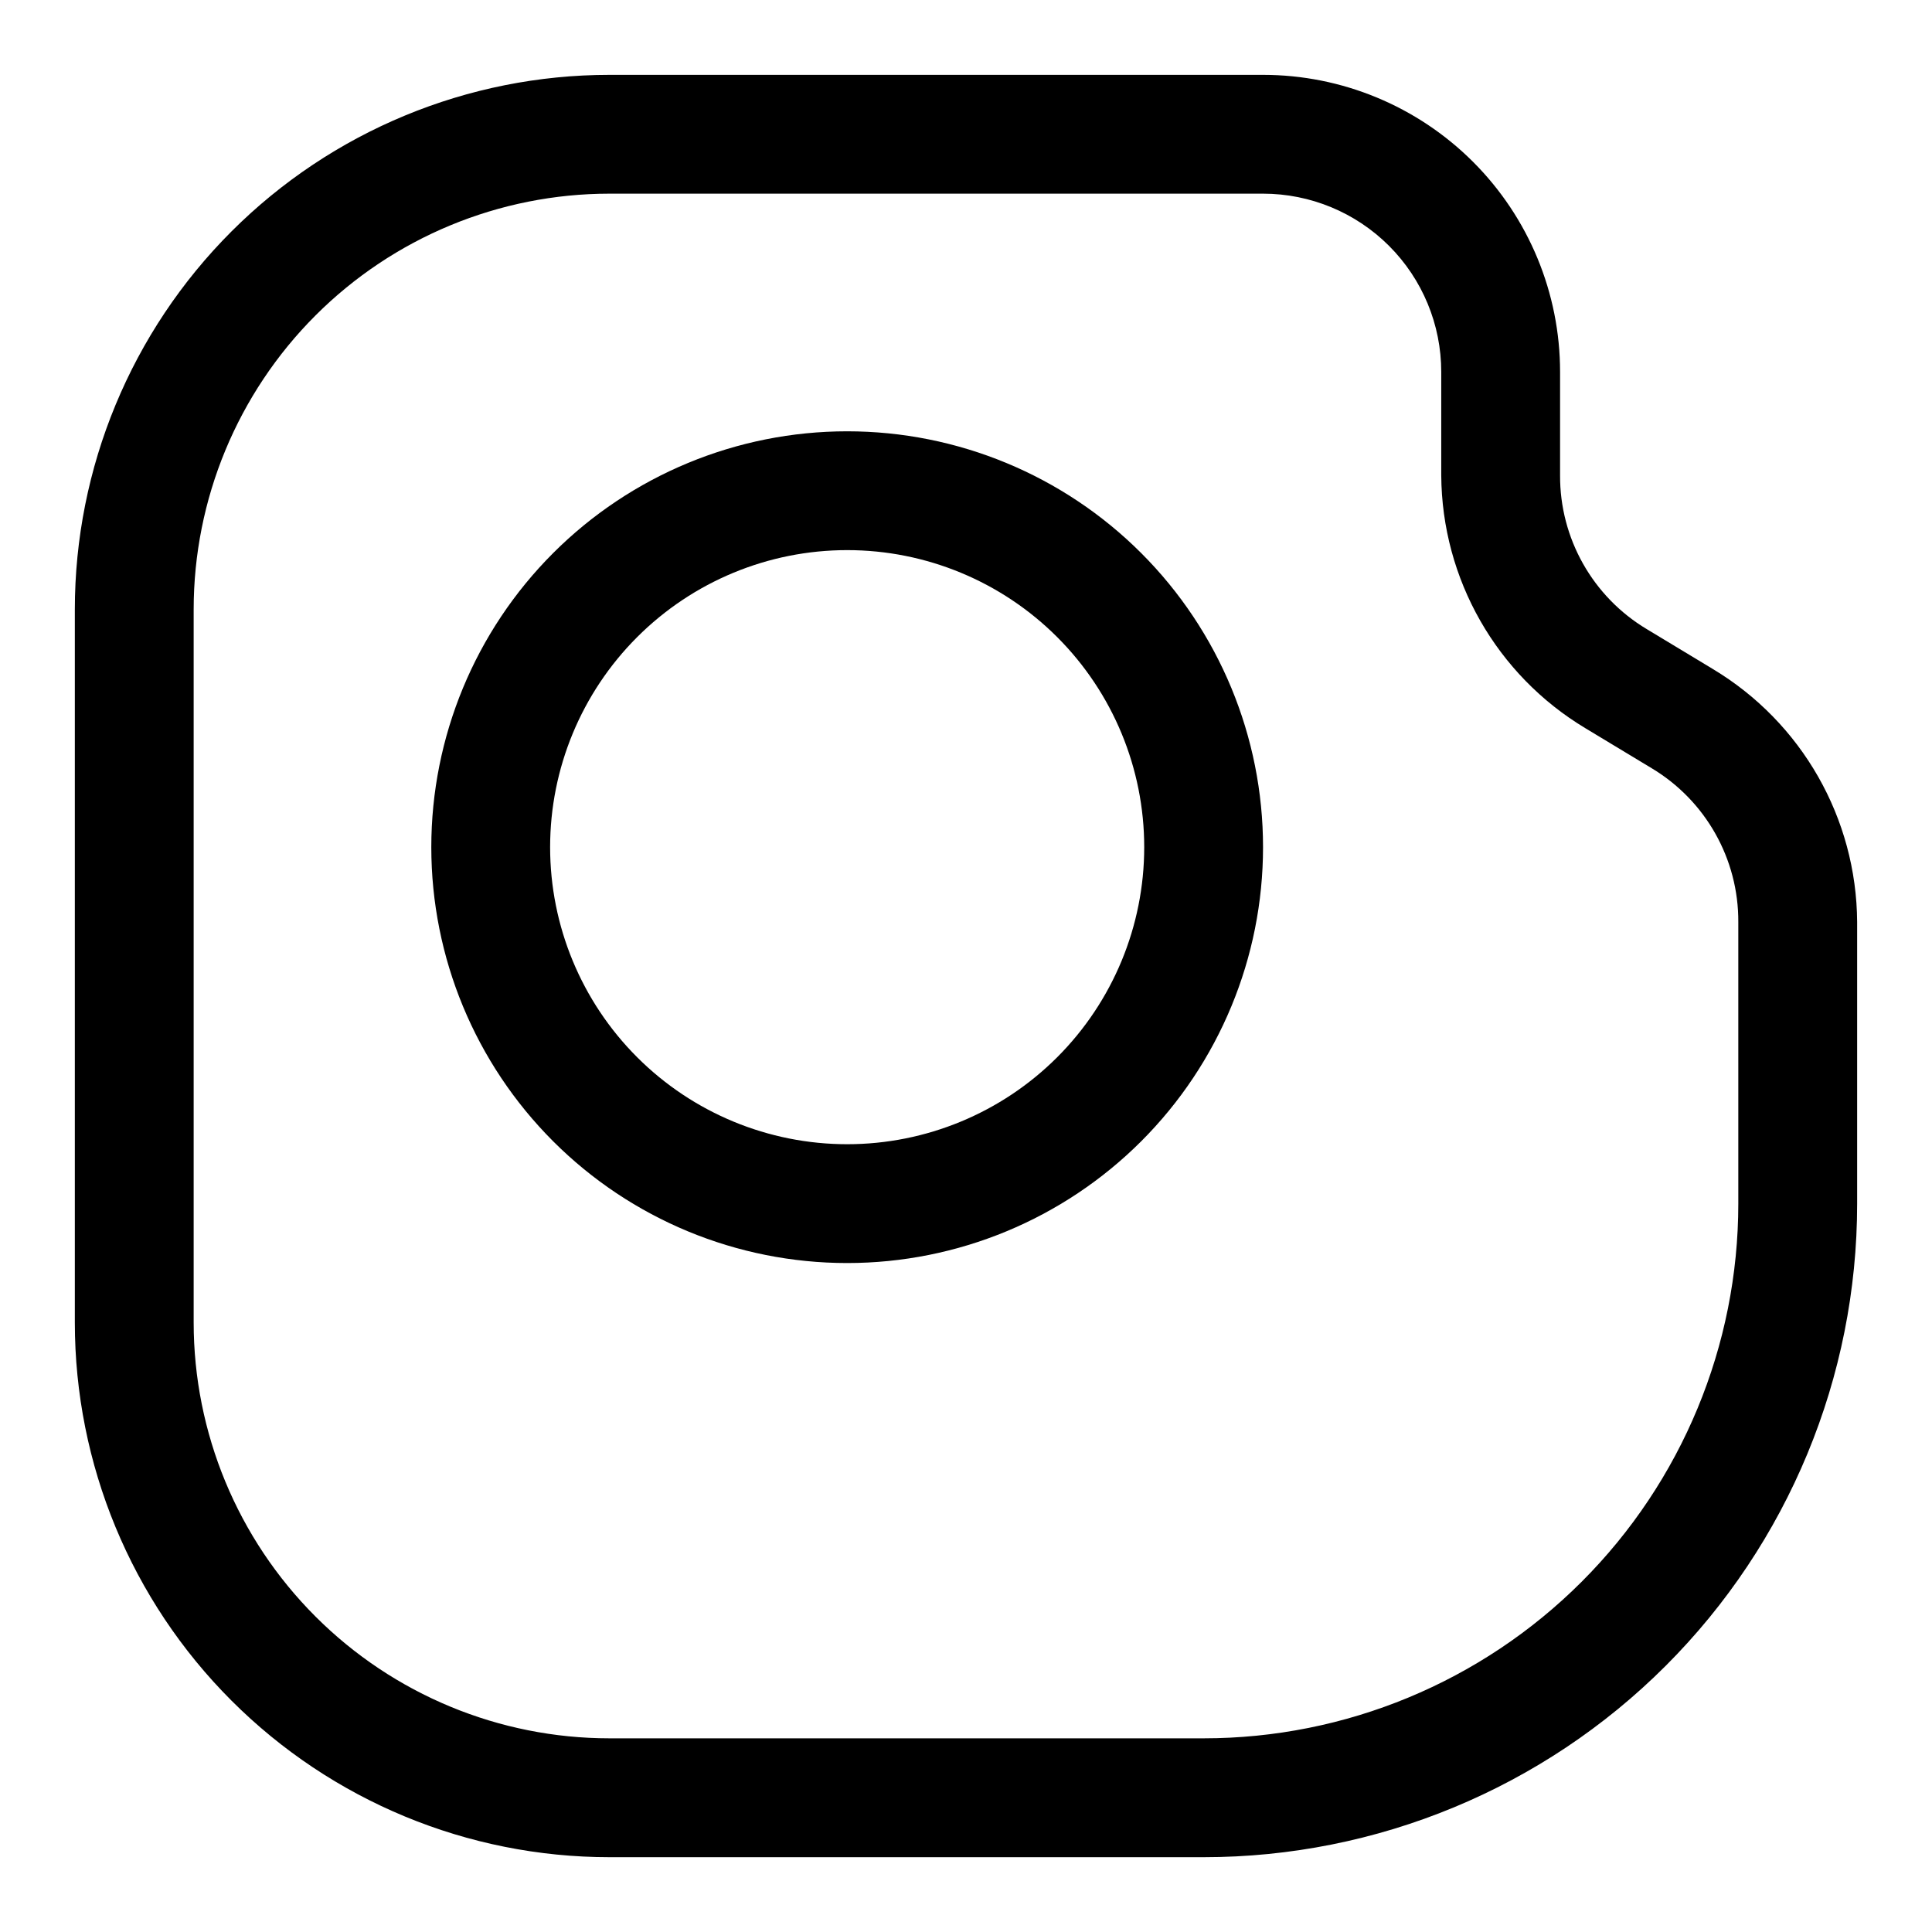
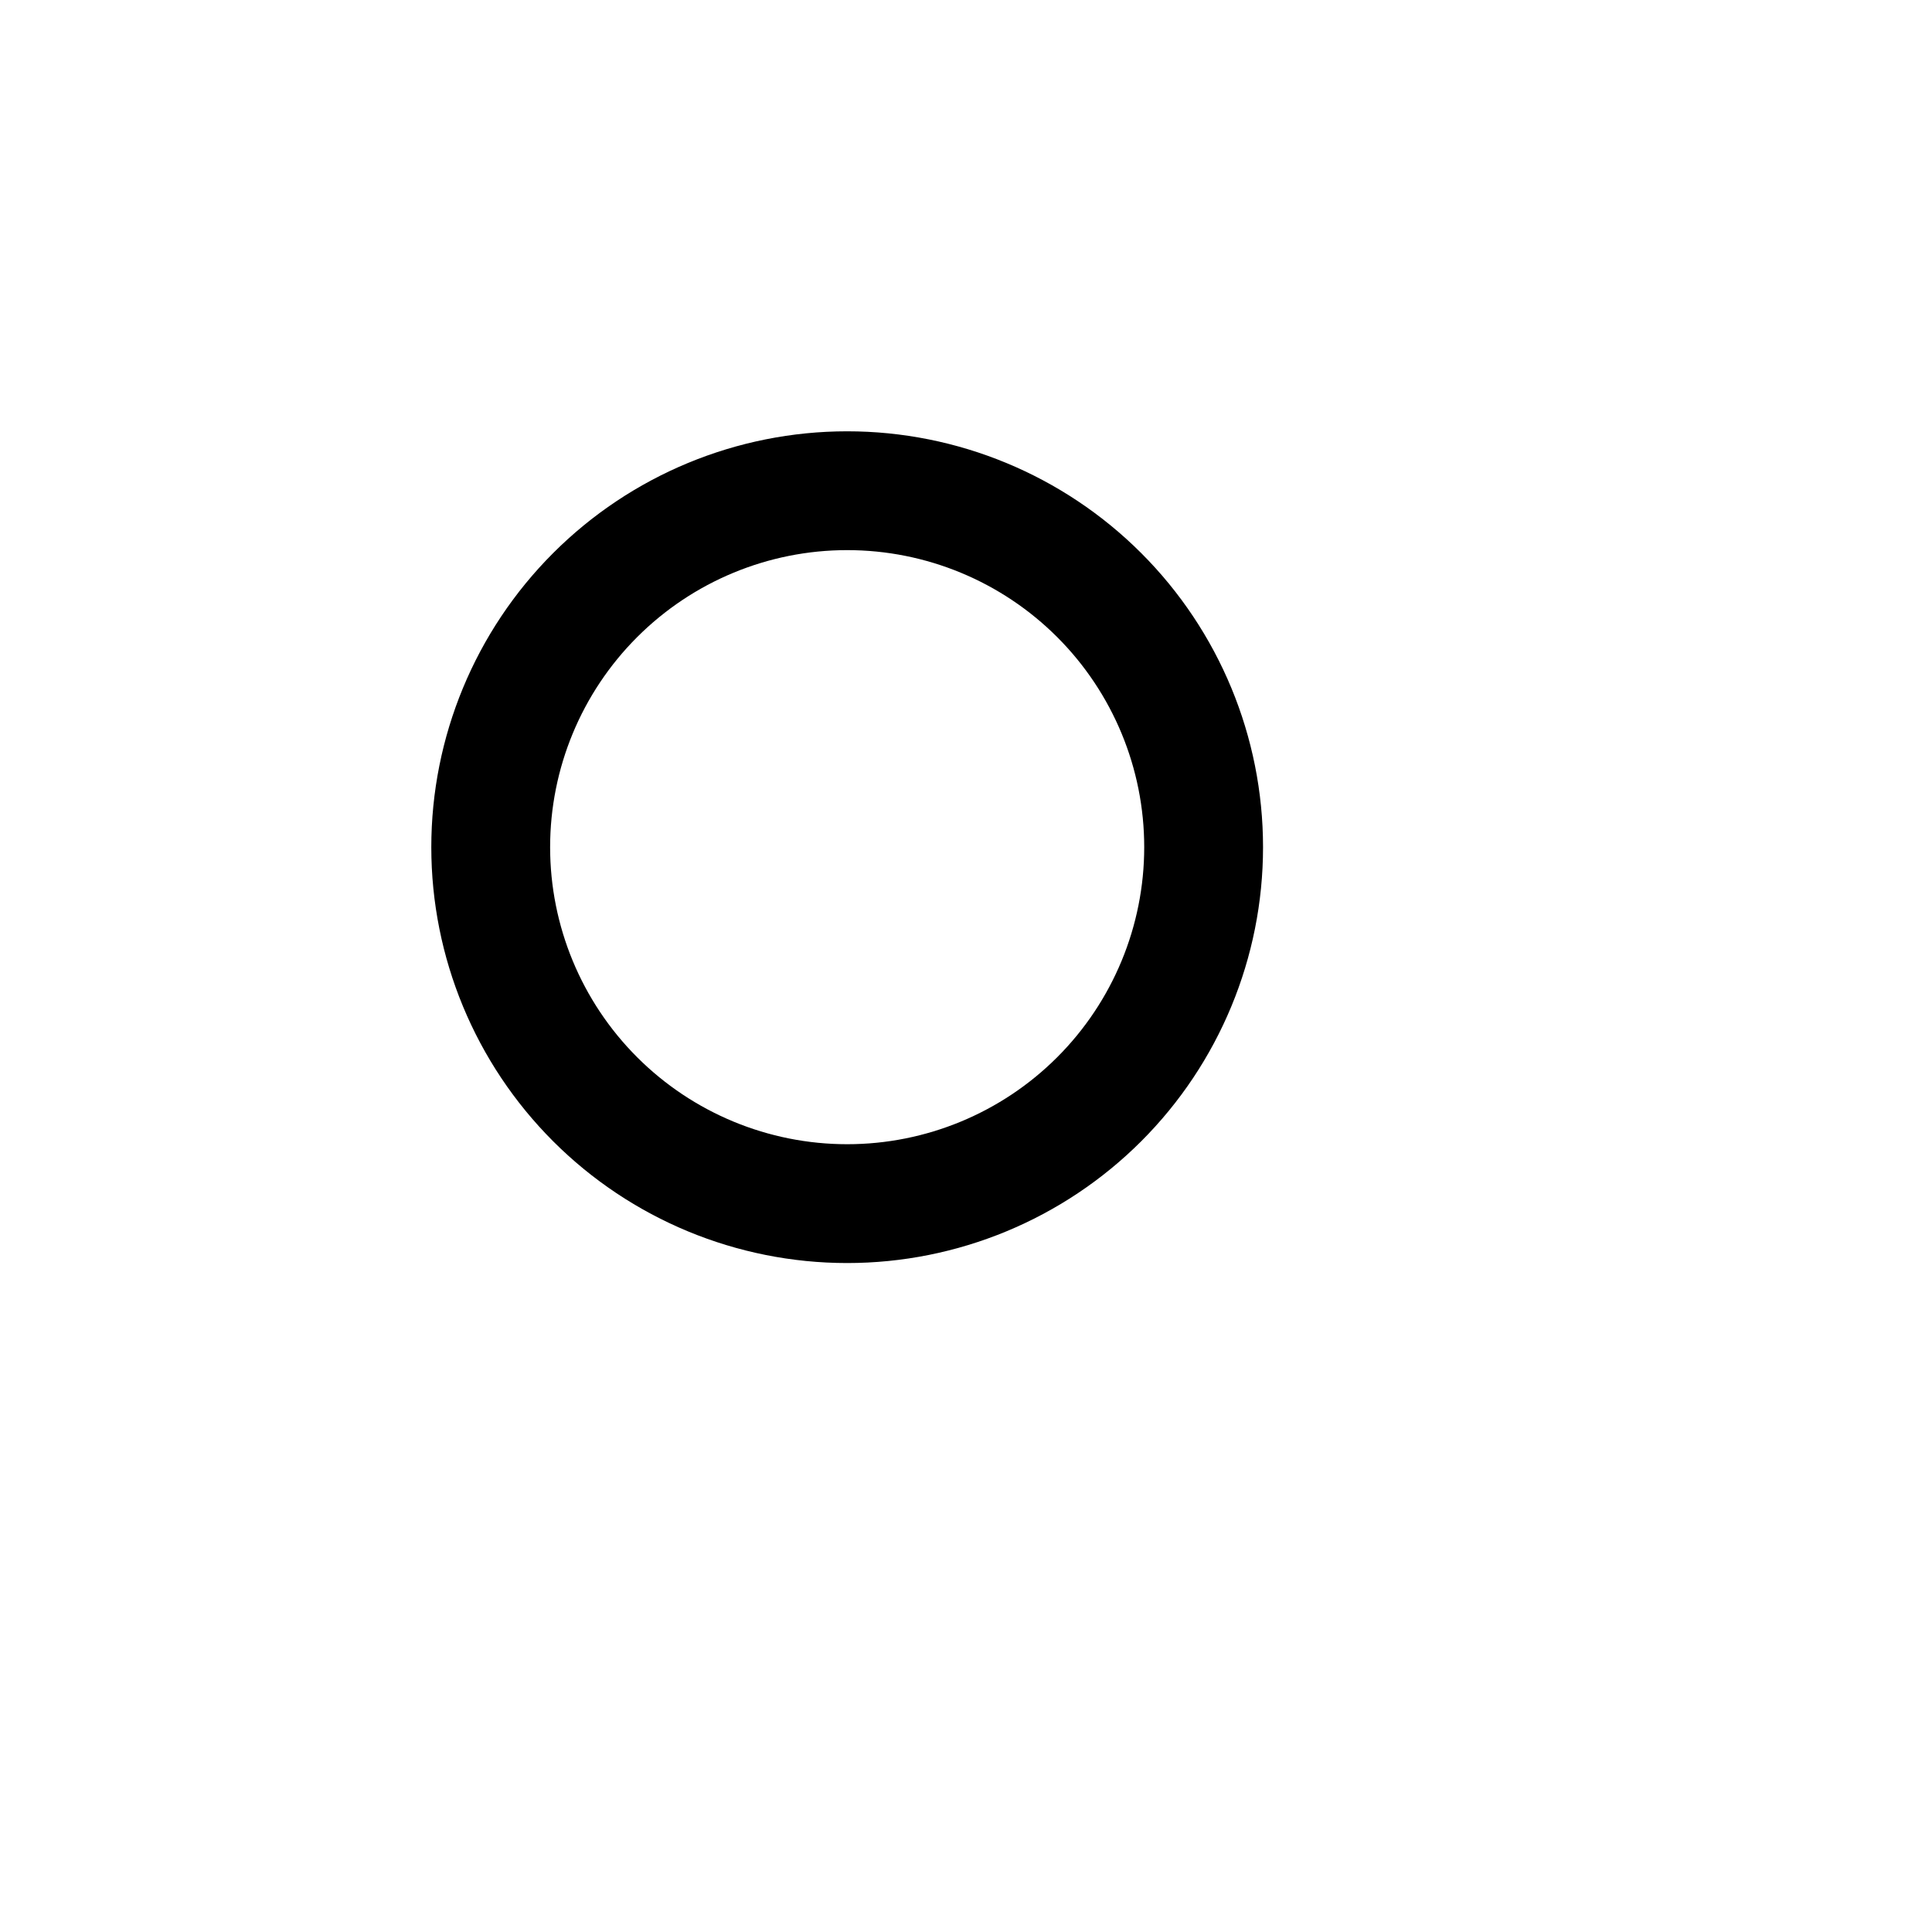
<svg xmlns="http://www.w3.org/2000/svg" fill="#000000" width="800px" height="800px" version="1.1" viewBox="144 144 512 512">
  <g>
    <path d="m368.51 258.3c-29.23 0-57.262 11.613-77.93 32.281s-32.281 48.699-32.281 77.93c0 29.227 11.613 57.258 32.281 77.93 20.668 20.668 48.699 32.277 77.93 32.277 29.227 0 57.258-11.609 77.93-32.277 20.668-20.672 32.277-48.703 32.277-77.93 0-29.23-11.609-57.262-32.277-77.93-20.672-20.668-48.703-32.281-77.93-32.281zm0 188.93c-20.879 0-40.902-8.293-55.664-23.055-14.766-14.766-23.059-34.789-23.059-55.664 0-20.879 8.293-40.902 23.059-55.664 14.762-14.766 34.785-23.059 55.664-23.059 20.875 0 40.898 8.293 55.664 23.059 14.762 14.762 23.055 34.785 23.055 55.664 0 20.875-8.293 40.898-23.055 55.664-14.766 14.762-34.789 23.055-55.664 23.055z" />
-     <path d="m597.9 321.28-17.477-10.547c-14.332-8.574-23.074-24.078-22.988-40.777v-27.395c0-20.879-8.293-40.902-23.055-55.664-14.762-14.762-34.785-23.059-55.664-23.059h-173.18c-37.582 0-73.621 14.93-100.2 41.504-26.574 26.574-41.504 62.613-41.504 100.2v188.93c0 37.582 14.93 73.625 41.504 100.2 26.574 26.574 62.613 41.504 100.2 41.504h157.44c45.93 0 89.98-18.246 122.46-50.727 32.48-32.477 50.727-76.527 50.727-122.46v-74.629c-0.16-27.504-14.664-52.934-38.258-67.07zm6.769 141.7c0 37.578-14.93 73.621-41.504 100.19-26.57 26.574-62.613 41.504-100.19 41.504h-157.44c-29.23 0-57.262-11.613-77.93-32.281s-32.281-48.699-32.281-77.93v-188.93c0-29.23 11.613-57.262 32.281-77.93s48.699-32.281 77.93-32.281h173.18c12.527 0 24.539 4.977 33.398 13.836 8.859 8.859 13.832 20.871 13.832 33.398v27.395c0.16 27.504 14.664 52.934 38.258 67.07l17.477 10.547c14.332 8.574 23.074 24.078 22.988 40.777z" />
  </g>
</svg>